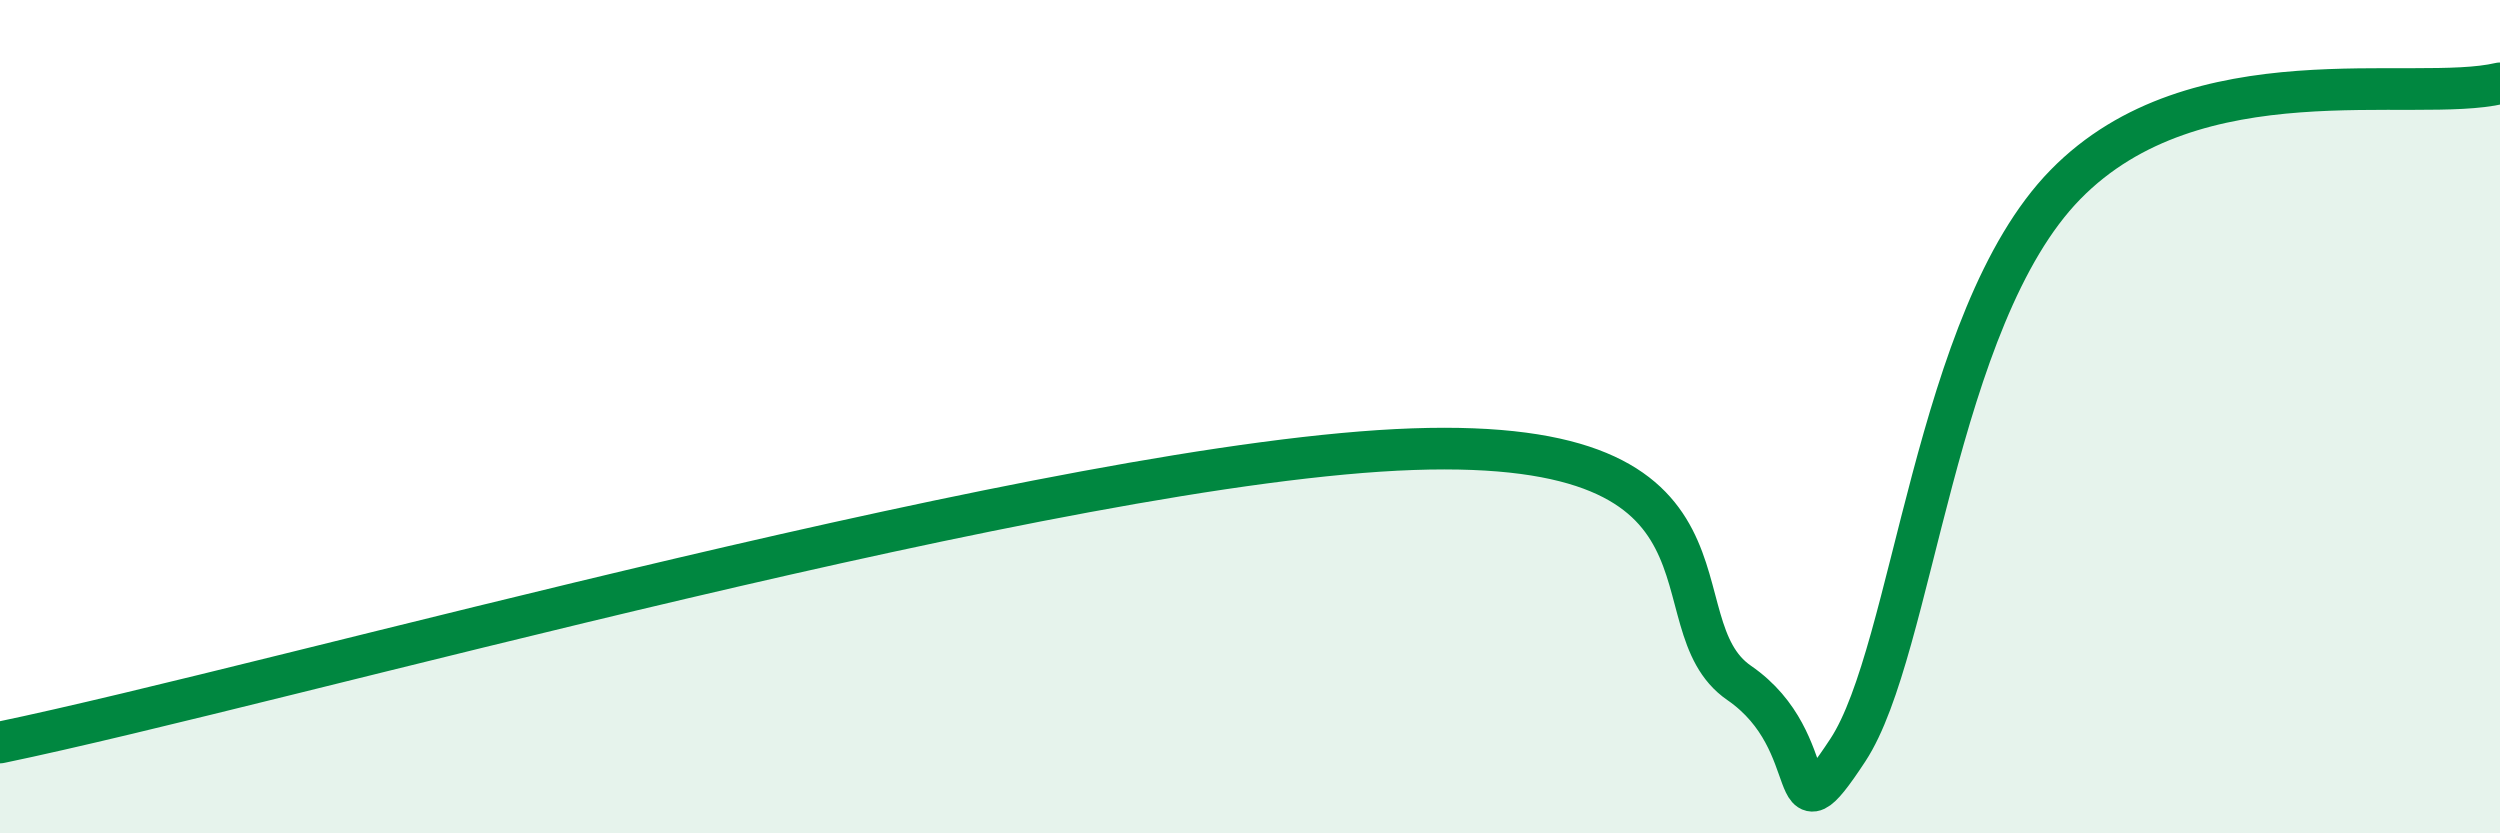
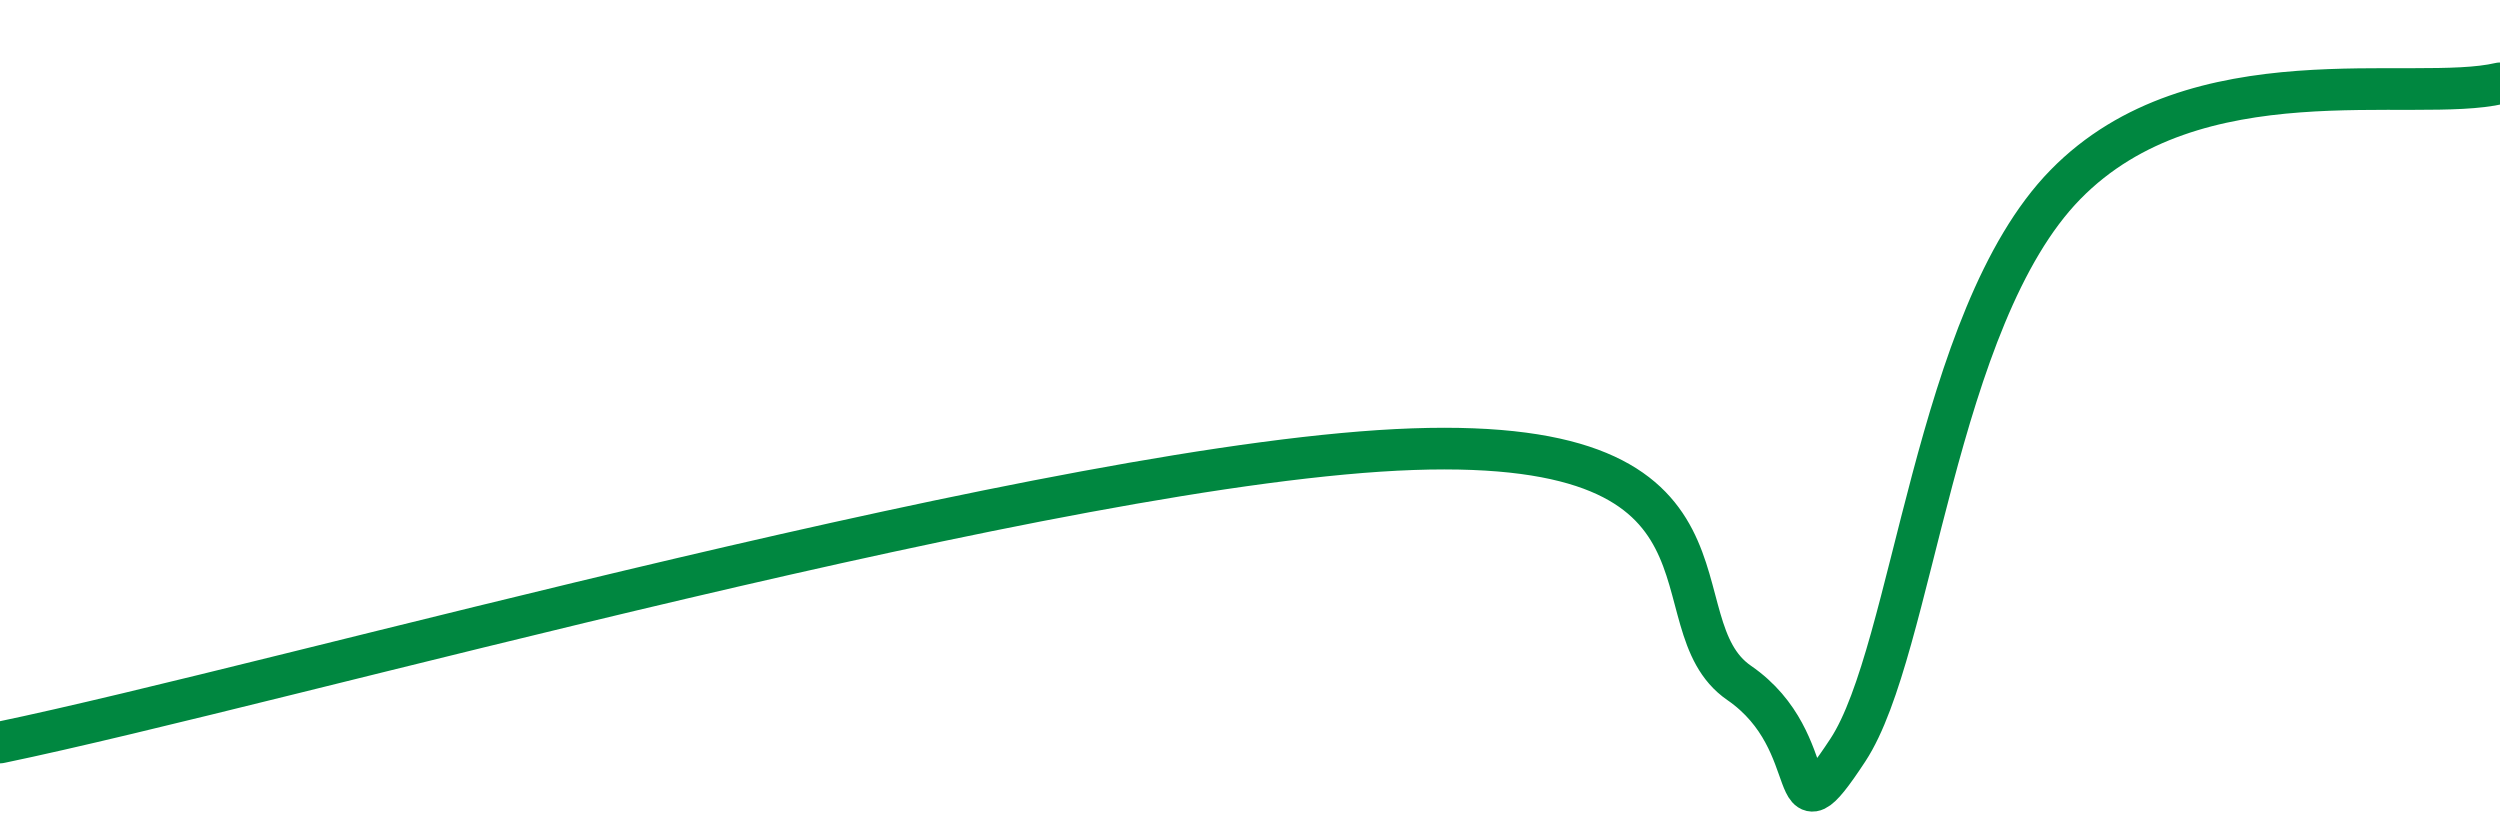
<svg xmlns="http://www.w3.org/2000/svg" width="60" height="20" viewBox="0 0 60 20">
-   <path d="M 0,17.82 C 6.78,16.41 25.56,11.07 33.91,10.78 C 42.26,10.49 39.65,14.95 41.74,16.39 C 43.83,17.83 42.78,20.39 44.35,18 C 45.92,15.61 46.44,7.63 49.57,4.43 C 52.7,1.23 57.91,2.49 60,2L60 20L0 20Z" fill="#008740" opacity="0.1" stroke-linecap="round" stroke-linejoin="round" />
  <path d="M 0,17.82 C 6.78,16.41 25.56,11.07 33.91,10.78 C 42.26,10.49 39.65,14.95 41.74,16.39 C 43.83,17.83 42.78,20.39 44.35,18 C 45.92,15.61 46.44,7.63 49.57,4.43 C 52.7,1.23 57.91,2.49 60,2" stroke="#008740" stroke-width="1" fill="none" stroke-linecap="round" stroke-linejoin="round" />
</svg>